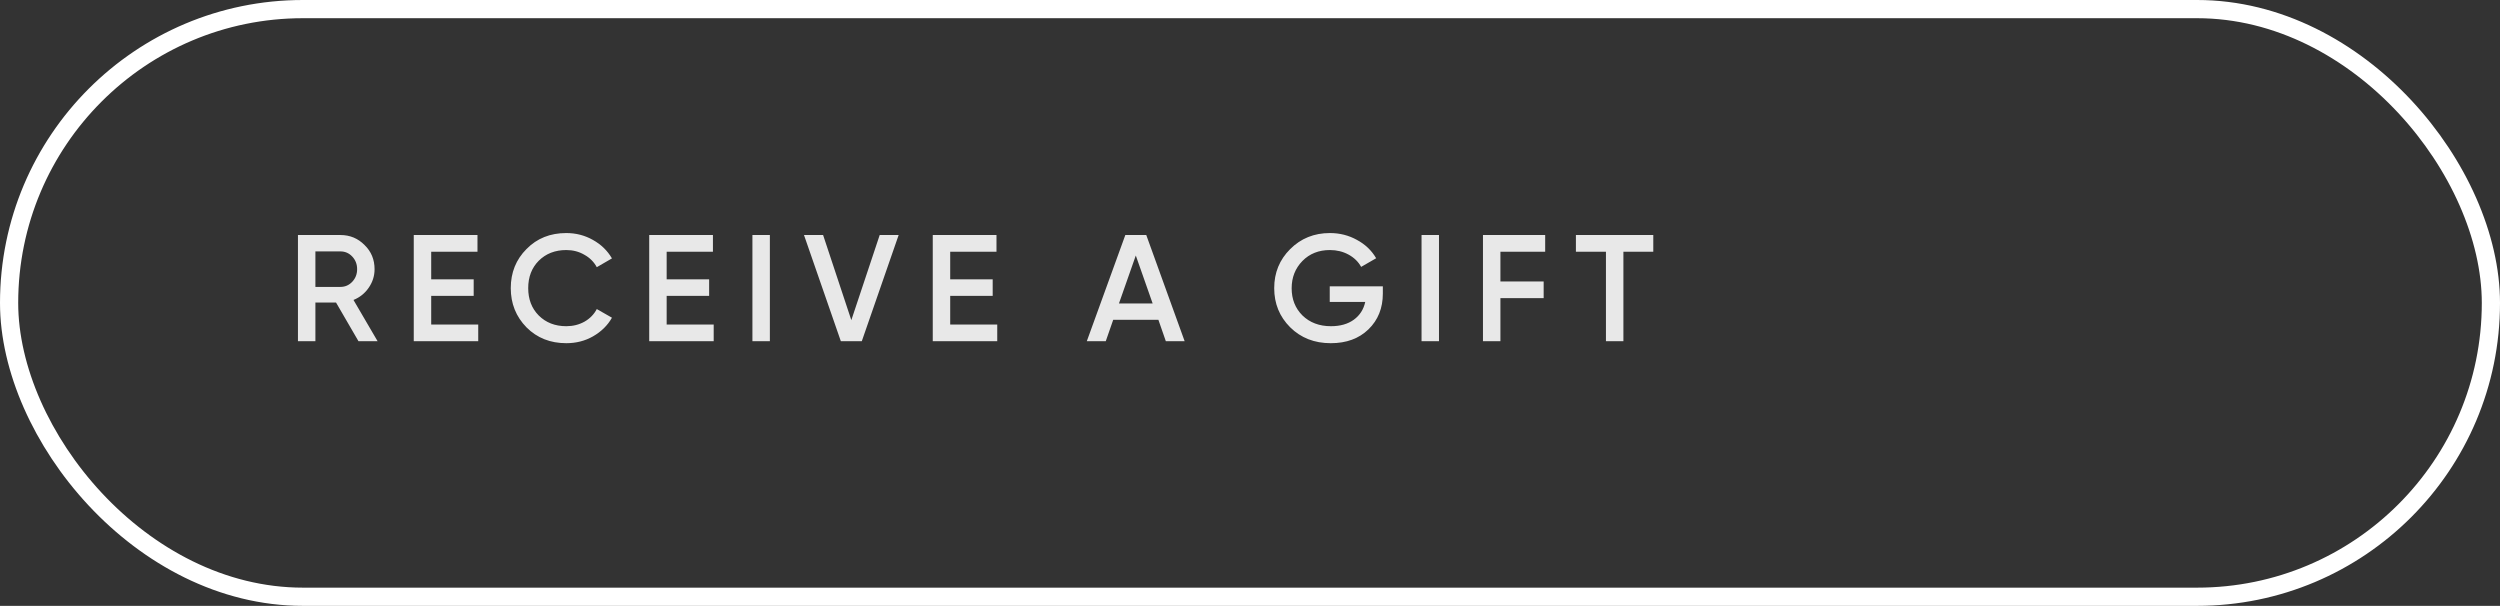
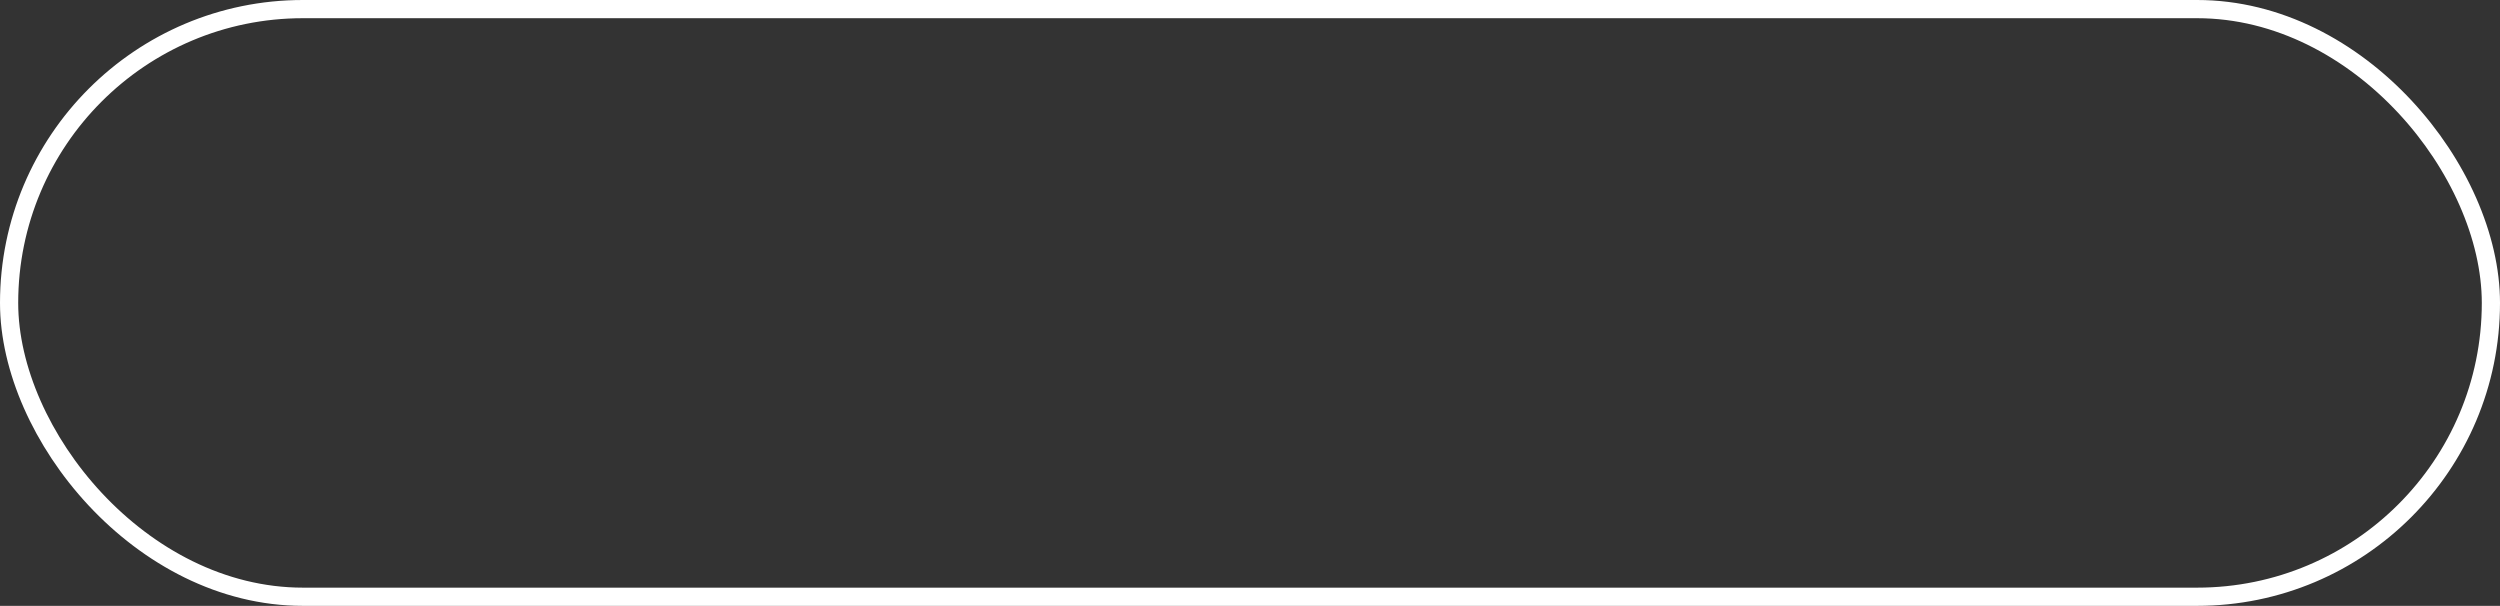
<svg xmlns="http://www.w3.org/2000/svg" width="359" height="87" viewBox="0 0 359 87" fill="none">
  <rect x="0" y="0" width="359" height="87" fill="#333333" stroke="none" />
  <rect x="1.307" y="1.307" width="356.386" height="84.386" rx="42.193" stroke="white" stroke-width="2.614" />
-   <path d="M54.224 49H51.479L48.254 43.444H45.291V49H42.786V33.749H48.886C50.251 33.749 51.406 34.229 52.35 35.187C53.309 36.117 53.788 37.272 53.788 38.651C53.788 39.625 53.505 40.518 52.938 41.331C52.386 42.13 51.66 42.711 50.76 43.074L54.224 49ZM48.886 36.102H45.291V41.2H48.886C49.554 41.2 50.121 40.953 50.586 40.46C51.05 39.966 51.283 39.363 51.283 38.651C51.283 37.94 51.05 37.337 50.586 36.843C50.121 36.349 49.554 36.102 48.886 36.102ZM61.921 42.486V46.603H68.674V49H59.415V33.749H68.566V36.146H61.921V40.111H68.021V42.486H61.921ZM81.32 49.283C79.025 49.283 77.122 48.528 75.612 47.017C74.101 45.478 73.346 43.597 73.346 41.375C73.346 39.138 74.101 37.264 75.612 35.754C77.108 34.229 79.01 33.466 81.32 33.466C82.699 33.466 83.97 33.793 85.132 34.447C86.309 35.1 87.224 35.986 87.877 37.105L85.699 38.368C85.292 37.613 84.697 37.017 83.912 36.582C83.142 36.132 82.278 35.906 81.32 35.906C79.707 35.906 78.386 36.422 77.354 37.453C76.352 38.47 75.851 39.777 75.851 41.375C75.851 42.972 76.352 44.28 77.354 45.296C78.386 46.328 79.707 46.843 81.32 46.843C82.278 46.843 83.15 46.625 83.934 46.19C84.718 45.739 85.306 45.136 85.699 44.381L87.877 45.623C87.253 46.727 86.345 47.62 85.154 48.303C84.007 48.956 82.728 49.283 81.32 49.283ZM95.732 42.486V46.603H102.486V49H93.227V33.749H102.377V36.146H95.732V40.111H101.832V42.486H95.732ZM108.047 49V33.749H110.553V49H108.047ZM123.753 49H120.746L115.452 33.749H118.197L122.25 45.972L126.324 33.749H129.047L123.753 49ZM136.45 42.486V46.603H143.204V49H133.944V33.749H143.095V36.146H136.45V40.111H142.55V42.486H136.45ZM170.116 49H167.414L166.347 45.928H159.855L158.787 49H156.064L161.597 33.749H164.604L170.116 49ZM163.101 36.691L160.682 43.575H165.519L163.101 36.691ZM190.95 41.113H198.575V42.159C198.575 44.251 197.885 45.964 196.505 47.301C195.14 48.622 193.339 49.283 191.102 49.283C188.749 49.283 186.803 48.521 185.264 46.996C183.738 45.471 182.976 43.597 182.976 41.375C182.976 39.167 183.738 37.301 185.264 35.776C186.803 34.236 188.706 33.466 190.972 33.466C192.38 33.466 193.673 33.793 194.85 34.447C196.041 35.086 196.963 35.964 197.616 37.083L195.46 38.325C195.053 37.584 194.45 36.996 193.651 36.56C192.852 36.124 191.959 35.906 190.972 35.906C189.374 35.906 188.059 36.429 187.028 37.475C185.997 38.535 185.481 39.842 185.481 41.397C185.481 42.965 185.997 44.265 187.028 45.296C188.088 46.328 189.454 46.843 191.124 46.843C192.46 46.843 193.557 46.531 194.414 45.906C195.271 45.282 195.815 44.432 196.048 43.357H190.95V41.113ZM204.133 49V33.749H206.639V49H204.133ZM221.887 33.749V36.146H215.46V40.416H221.669V42.813H215.46V49H212.954V33.749H221.887ZM226.3 33.749H237.411V36.146H233.12V49H230.614V36.146H226.3V33.749Z" fill="#E8E8E8" />
</svg>